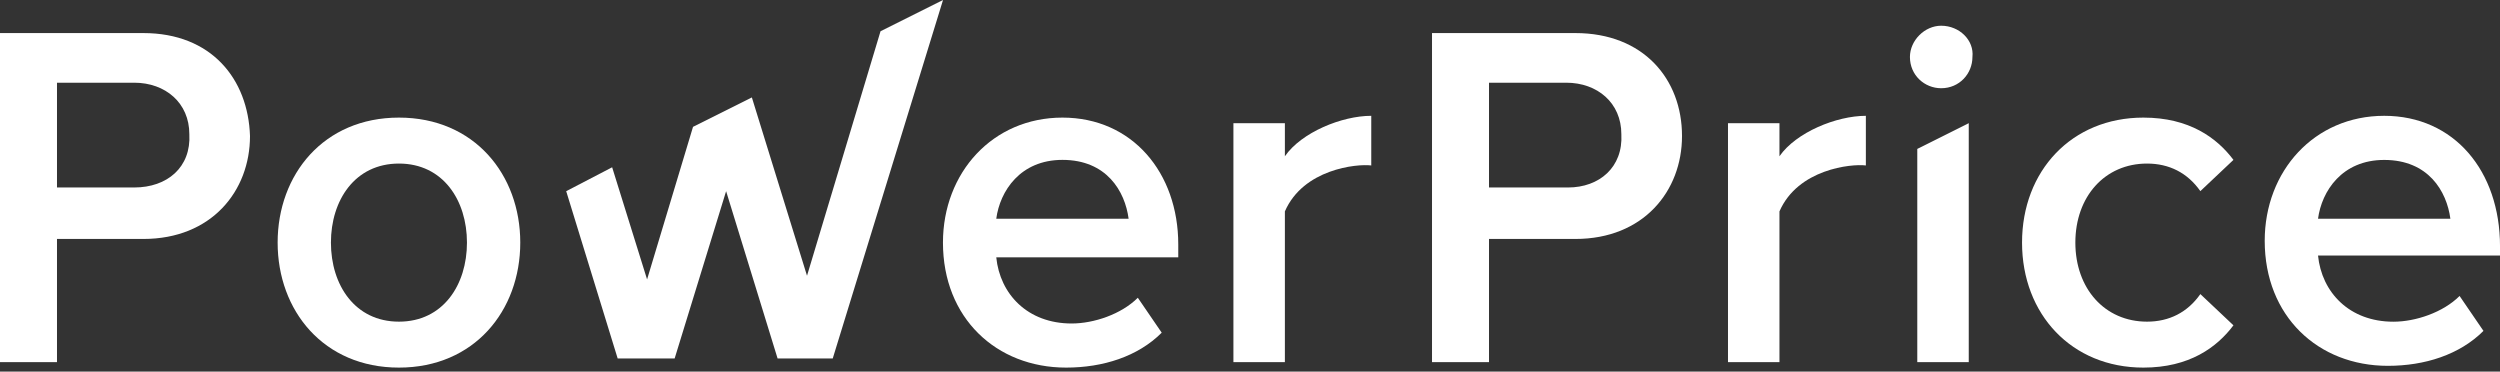
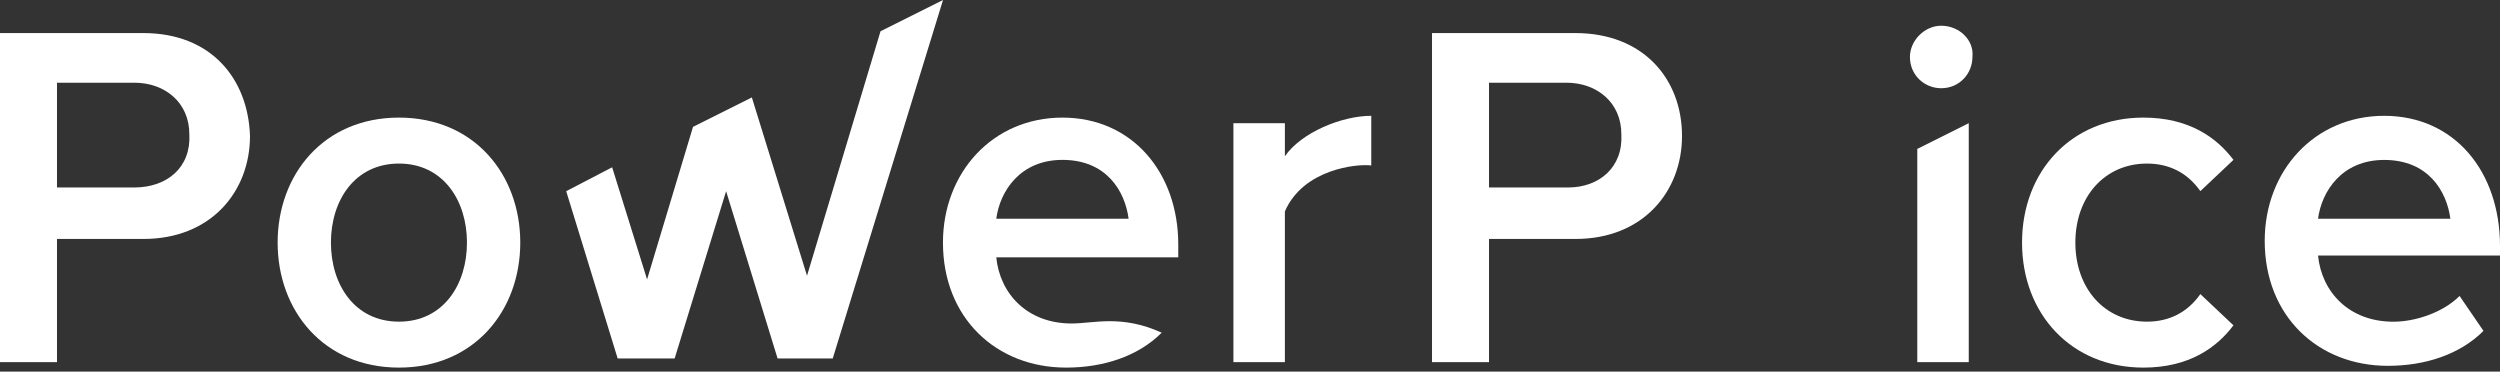
<svg xmlns="http://www.w3.org/2000/svg" width="148" height="22" viewBox="0 0 148 22" fill="none">
  <rect x="0" y="0" width="148" height="22" fill="#333333" stroke="none" />
  <path d="M8.488 1.958H0V21.438H3.374V14.146H8.488C12.515 14.146 14.8 11.317 14.8 8.052C14.691 4.679 12.515 1.958 8.488 1.958ZM7.944 11.099H3.374V4.896H7.944C9.794 4.896 11.209 6.093 11.209 7.943C11.318 9.902 9.903 11.099 7.944 11.099Z" fill="white" />
  <path d="M23.618 6.962C19.156 6.962 16.436 10.336 16.436 14.362C16.436 18.389 19.156 21.762 23.618 21.762C28.08 21.762 30.8 18.389 30.8 14.362C30.8 10.336 28.08 6.962 23.618 6.962ZM23.618 19.042C21.006 19.042 19.591 16.865 19.591 14.362C19.591 11.86 21.006 9.683 23.618 9.683C26.23 9.683 27.644 11.86 27.644 14.362C27.644 16.865 26.23 19.042 23.618 19.042Z" fill="white" />
-   <path d="M62.897 6.962C58.761 6.962 55.823 10.227 55.823 14.362C55.823 18.824 58.979 21.762 63.114 21.762C65.291 21.762 67.359 21.11 68.773 19.695L67.359 17.627C66.379 18.607 64.747 19.151 63.441 19.151C60.829 19.151 59.197 17.41 58.979 15.233H69.753V14.471C69.753 10.227 67.032 6.962 62.897 6.962ZM62.897 9.465C65.509 9.465 66.597 11.315 66.814 12.948H58.979C59.197 11.315 60.394 9.465 62.897 9.465Z" fill="white" />
+   <path d="M62.897 6.962C58.761 6.962 55.823 10.227 55.823 14.362C55.823 18.824 58.979 21.762 63.114 21.762C65.291 21.762 67.359 21.11 68.773 19.695C66.379 18.607 64.747 19.151 63.441 19.151C60.829 19.151 59.197 17.41 58.979 15.233H69.753V14.471C69.753 10.227 67.032 6.962 62.897 6.962ZM62.897 9.465C65.509 9.465 66.597 11.315 66.814 12.948H58.979C59.197 11.315 60.394 9.465 62.897 9.465Z" fill="white" />
  <path d="M76.065 9.251V7.292H73.018V21.439H76.065V12.515C77.153 10.012 80.309 9.686 81.179 9.795V6.856C79.438 6.856 77.044 7.836 76.065 9.251Z" fill="white" />
  <path d="M93.264 1.958H84.775V21.438H88.149V14.146H93.264C97.29 14.146 99.575 11.317 99.575 8.052C99.575 4.679 97.29 1.958 93.264 1.958ZM92.828 11.099H88.149V4.896H92.719C94.57 4.896 95.984 6.093 95.984 7.943C96.093 9.902 94.678 11.099 92.828 11.099Z" fill="white" />
  <path d="M114.918 1.523C113.939 1.523 113.068 2.394 113.068 3.373C113.068 4.461 113.939 5.223 114.918 5.223C116.007 5.223 116.768 4.352 116.768 3.373C116.877 2.394 116.007 1.523 114.918 1.523Z" fill="white" />
  <path d="M113.503 21.439H116.55V7.292L113.503 8.816V21.439Z" fill="white" />
  <path d="M127.105 9.683C128.411 9.683 129.499 10.227 130.261 11.315L132.22 9.465C131.24 8.159 129.608 6.962 126.887 6.962C122.643 6.962 119.705 10.118 119.705 14.362C119.705 18.607 122.643 21.762 126.887 21.762C129.608 21.762 131.24 20.565 132.22 19.259L130.261 17.41C129.499 18.498 128.411 19.042 127.105 19.042C124.602 19.042 122.861 17.083 122.861 14.362C122.861 11.642 124.602 9.683 127.105 9.683Z" fill="white" />
  <path d="M148.001 14.583C148.001 10.121 145.28 6.856 141.145 6.856C137.01 6.856 134.071 10.121 134.071 14.257C134.071 18.718 137.227 21.657 141.362 21.657C143.539 21.657 145.607 21.003 147.021 19.589L145.607 17.521C144.627 18.501 142.995 19.045 141.689 19.045C139.077 19.045 137.445 17.303 137.227 15.127H148.001V14.583ZM141.145 9.468C143.757 9.468 144.845 11.318 145.063 12.951H137.227C137.445 11.318 138.642 9.468 141.145 9.468Z" fill="white" />
-   <path d="M105.344 9.251V7.292H102.297V21.439H105.344V12.515C106.432 10.012 109.588 9.686 110.459 9.795V6.856C108.717 6.856 106.323 7.836 105.344 9.251Z" fill="white" />
  <path d="M52.127 1.85L47.775 16.324L44.51 5.768L41.027 7.509L38.307 16.541L36.239 9.903L33.519 11.318L36.566 21.221H39.939L42.986 11.318L46.033 21.221H49.298L55.827 0L52.127 1.85Z" fill="white" />
</svg>